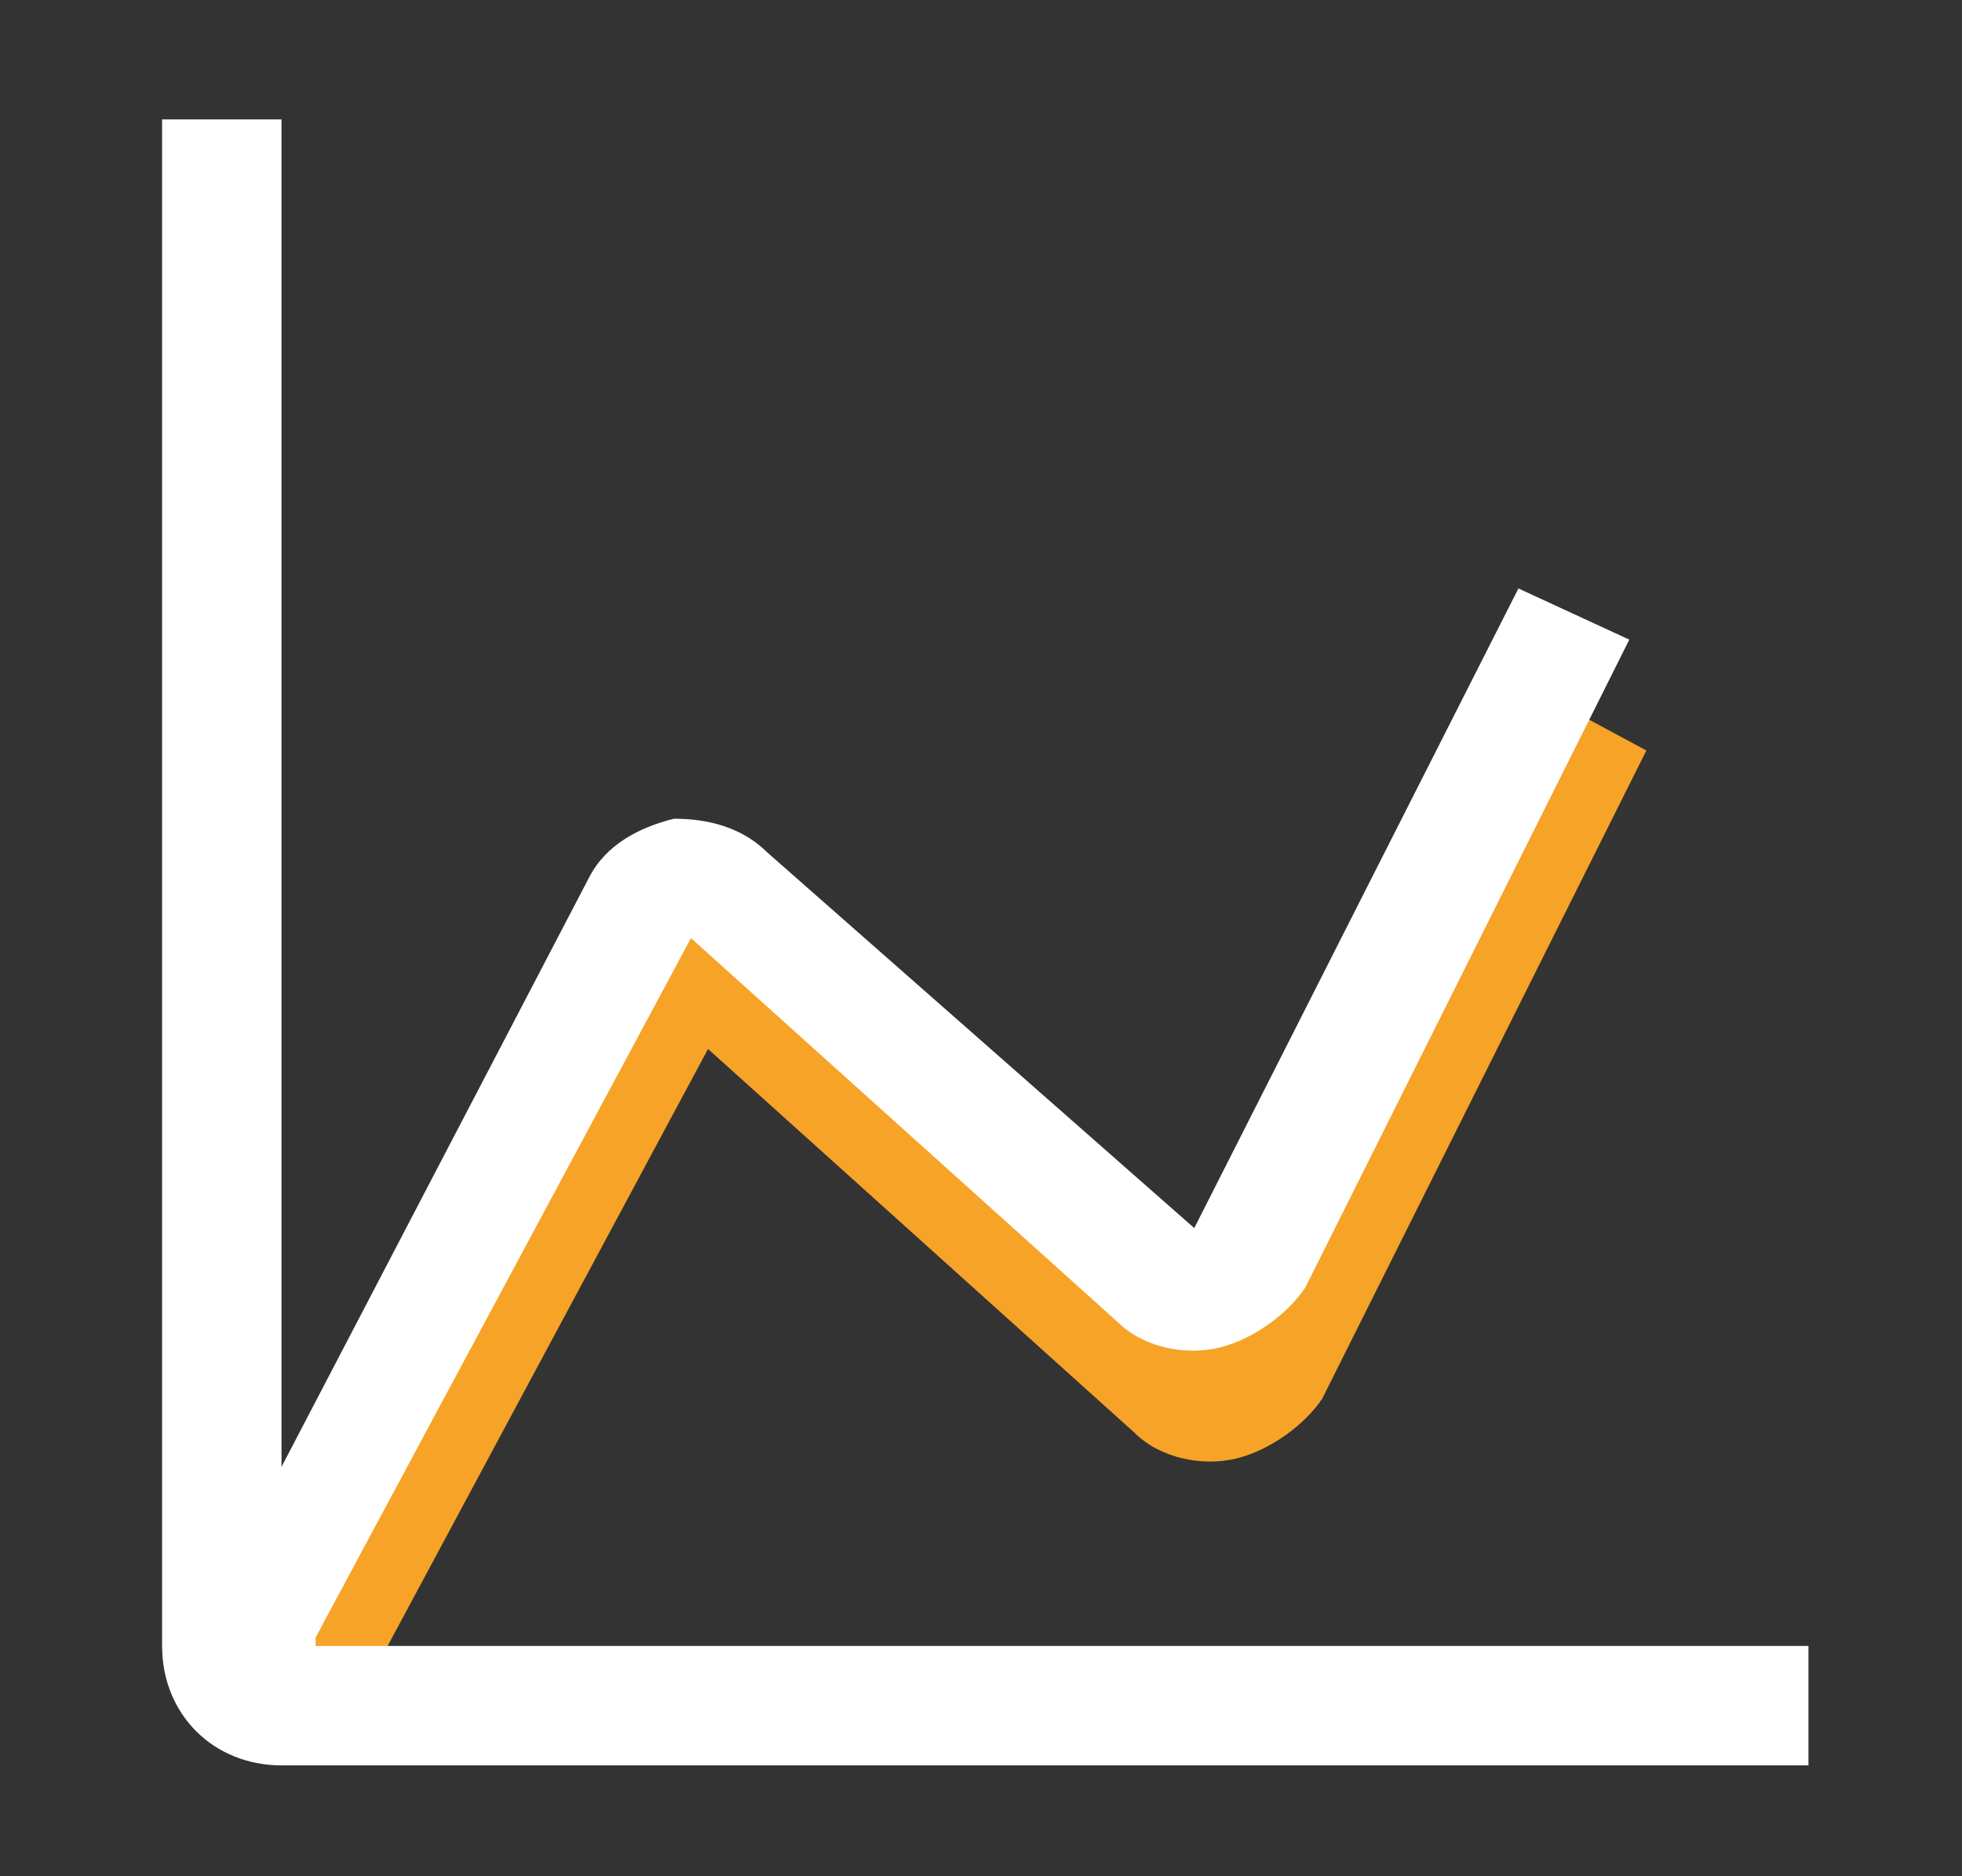
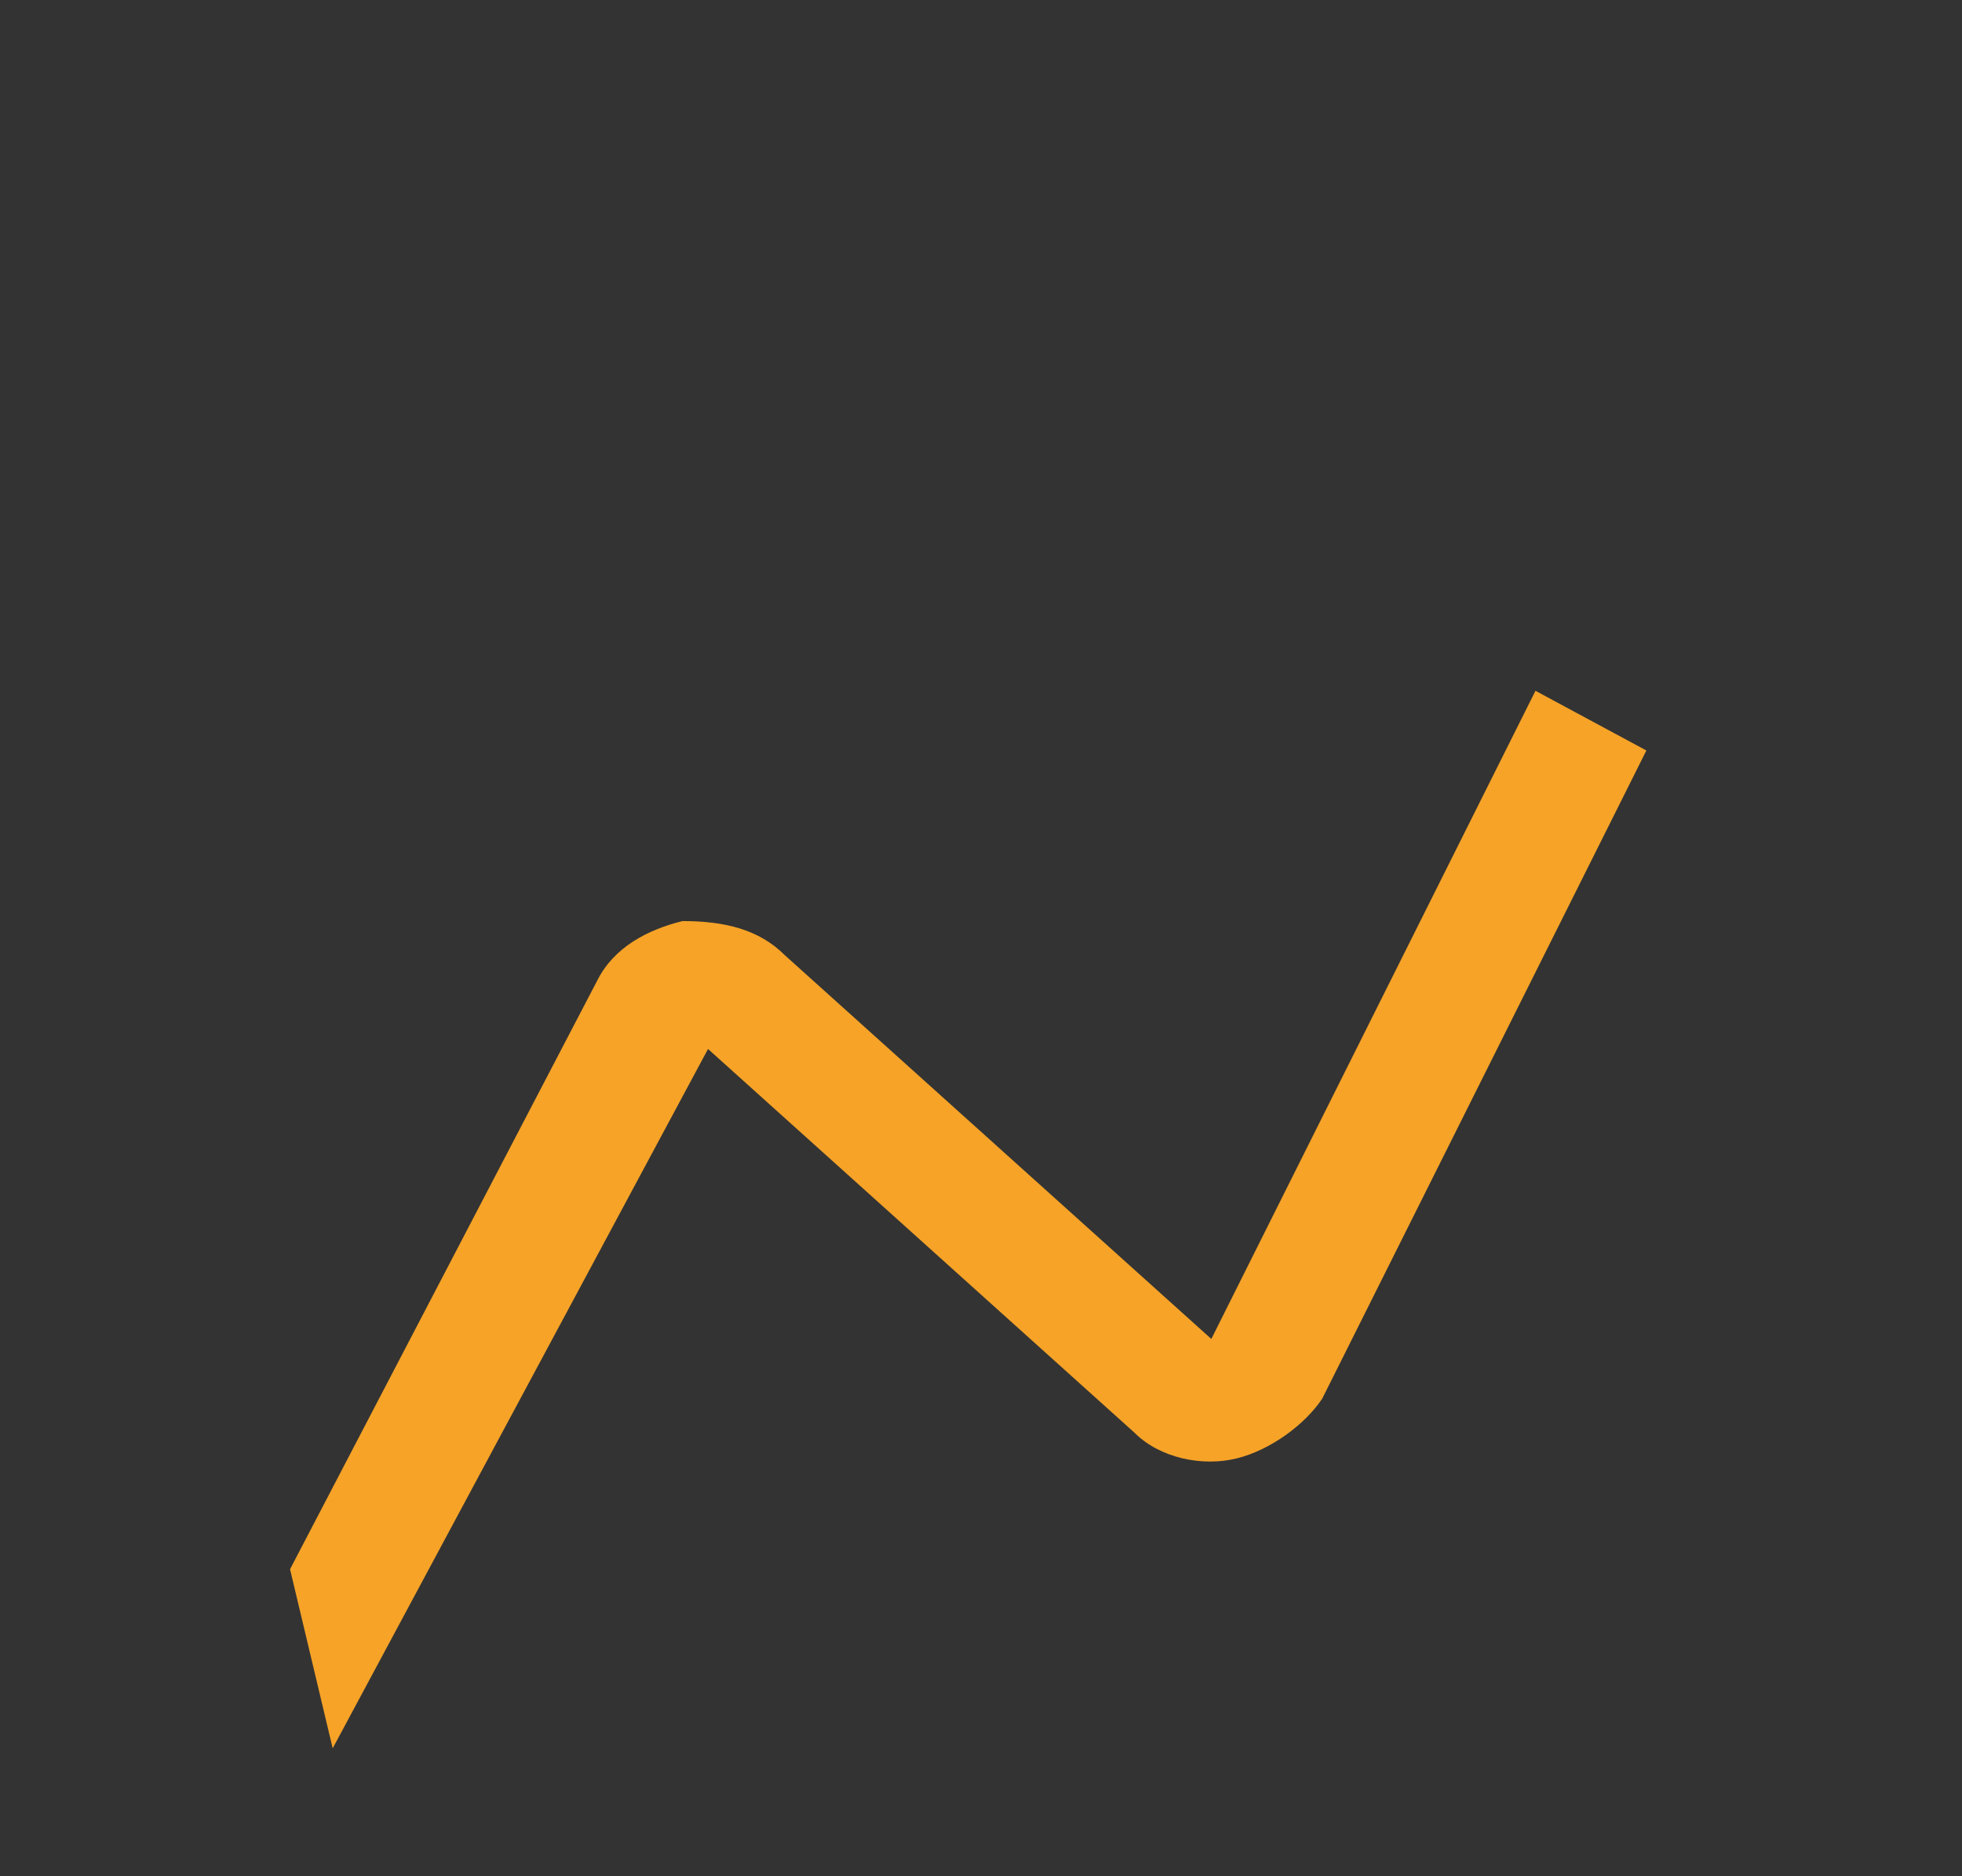
<svg xmlns="http://www.w3.org/2000/svg" version="1.1" id="Layer_1" x="0px" y="0px" viewBox="0 0 23 22" style="enable-background:new 0 0 23 22;" xml:space="preserve">
  <rect x="0" y="0" width="23" height="22" fill="#333333" stroke="none" />
  <style type="text/css">
	.st0{fill:none;}
	.st1{fill:#F6A327;}
	.st2{fill:#FFFFFF;}
</style>
  <g>
    <path class="st1" d="M3.9,20.5l4.4-8.2l5,4.5c0.3,0.3,0.8,0.4,1.2,0.3c0.4-0.1,0.8-0.4,1-0.7l3.8-7.6L18,8.1l-3.8,7.6l-5-4.5   c-0.3-0.3-0.7-0.4-1.2-0.4c-0.4,0.1-0.8,0.3-1,0.7l-3.6,6.9" />
    <g>
-       <path class="st2" d="M3.7,19.2L8.1,11l5,4.5c0.3,0.3,0.8,0.4,1.2,0.3c0.4-0.1,0.8-0.4,1-0.7l3.8-7.6l-1.3-0.6L14,14.4L9,10    C8.7,9.7,8.3,9.6,7.9,9.6c-0.4,0.1-0.8,0.3-1,0.7l-3.6,6.9V1.4H1.9v17.9c0,0.8,0.6,1.4,1.4,1.4h17.9v-1.4H3.7z" />
-     </g>
+       </g>
  </g>
</svg>